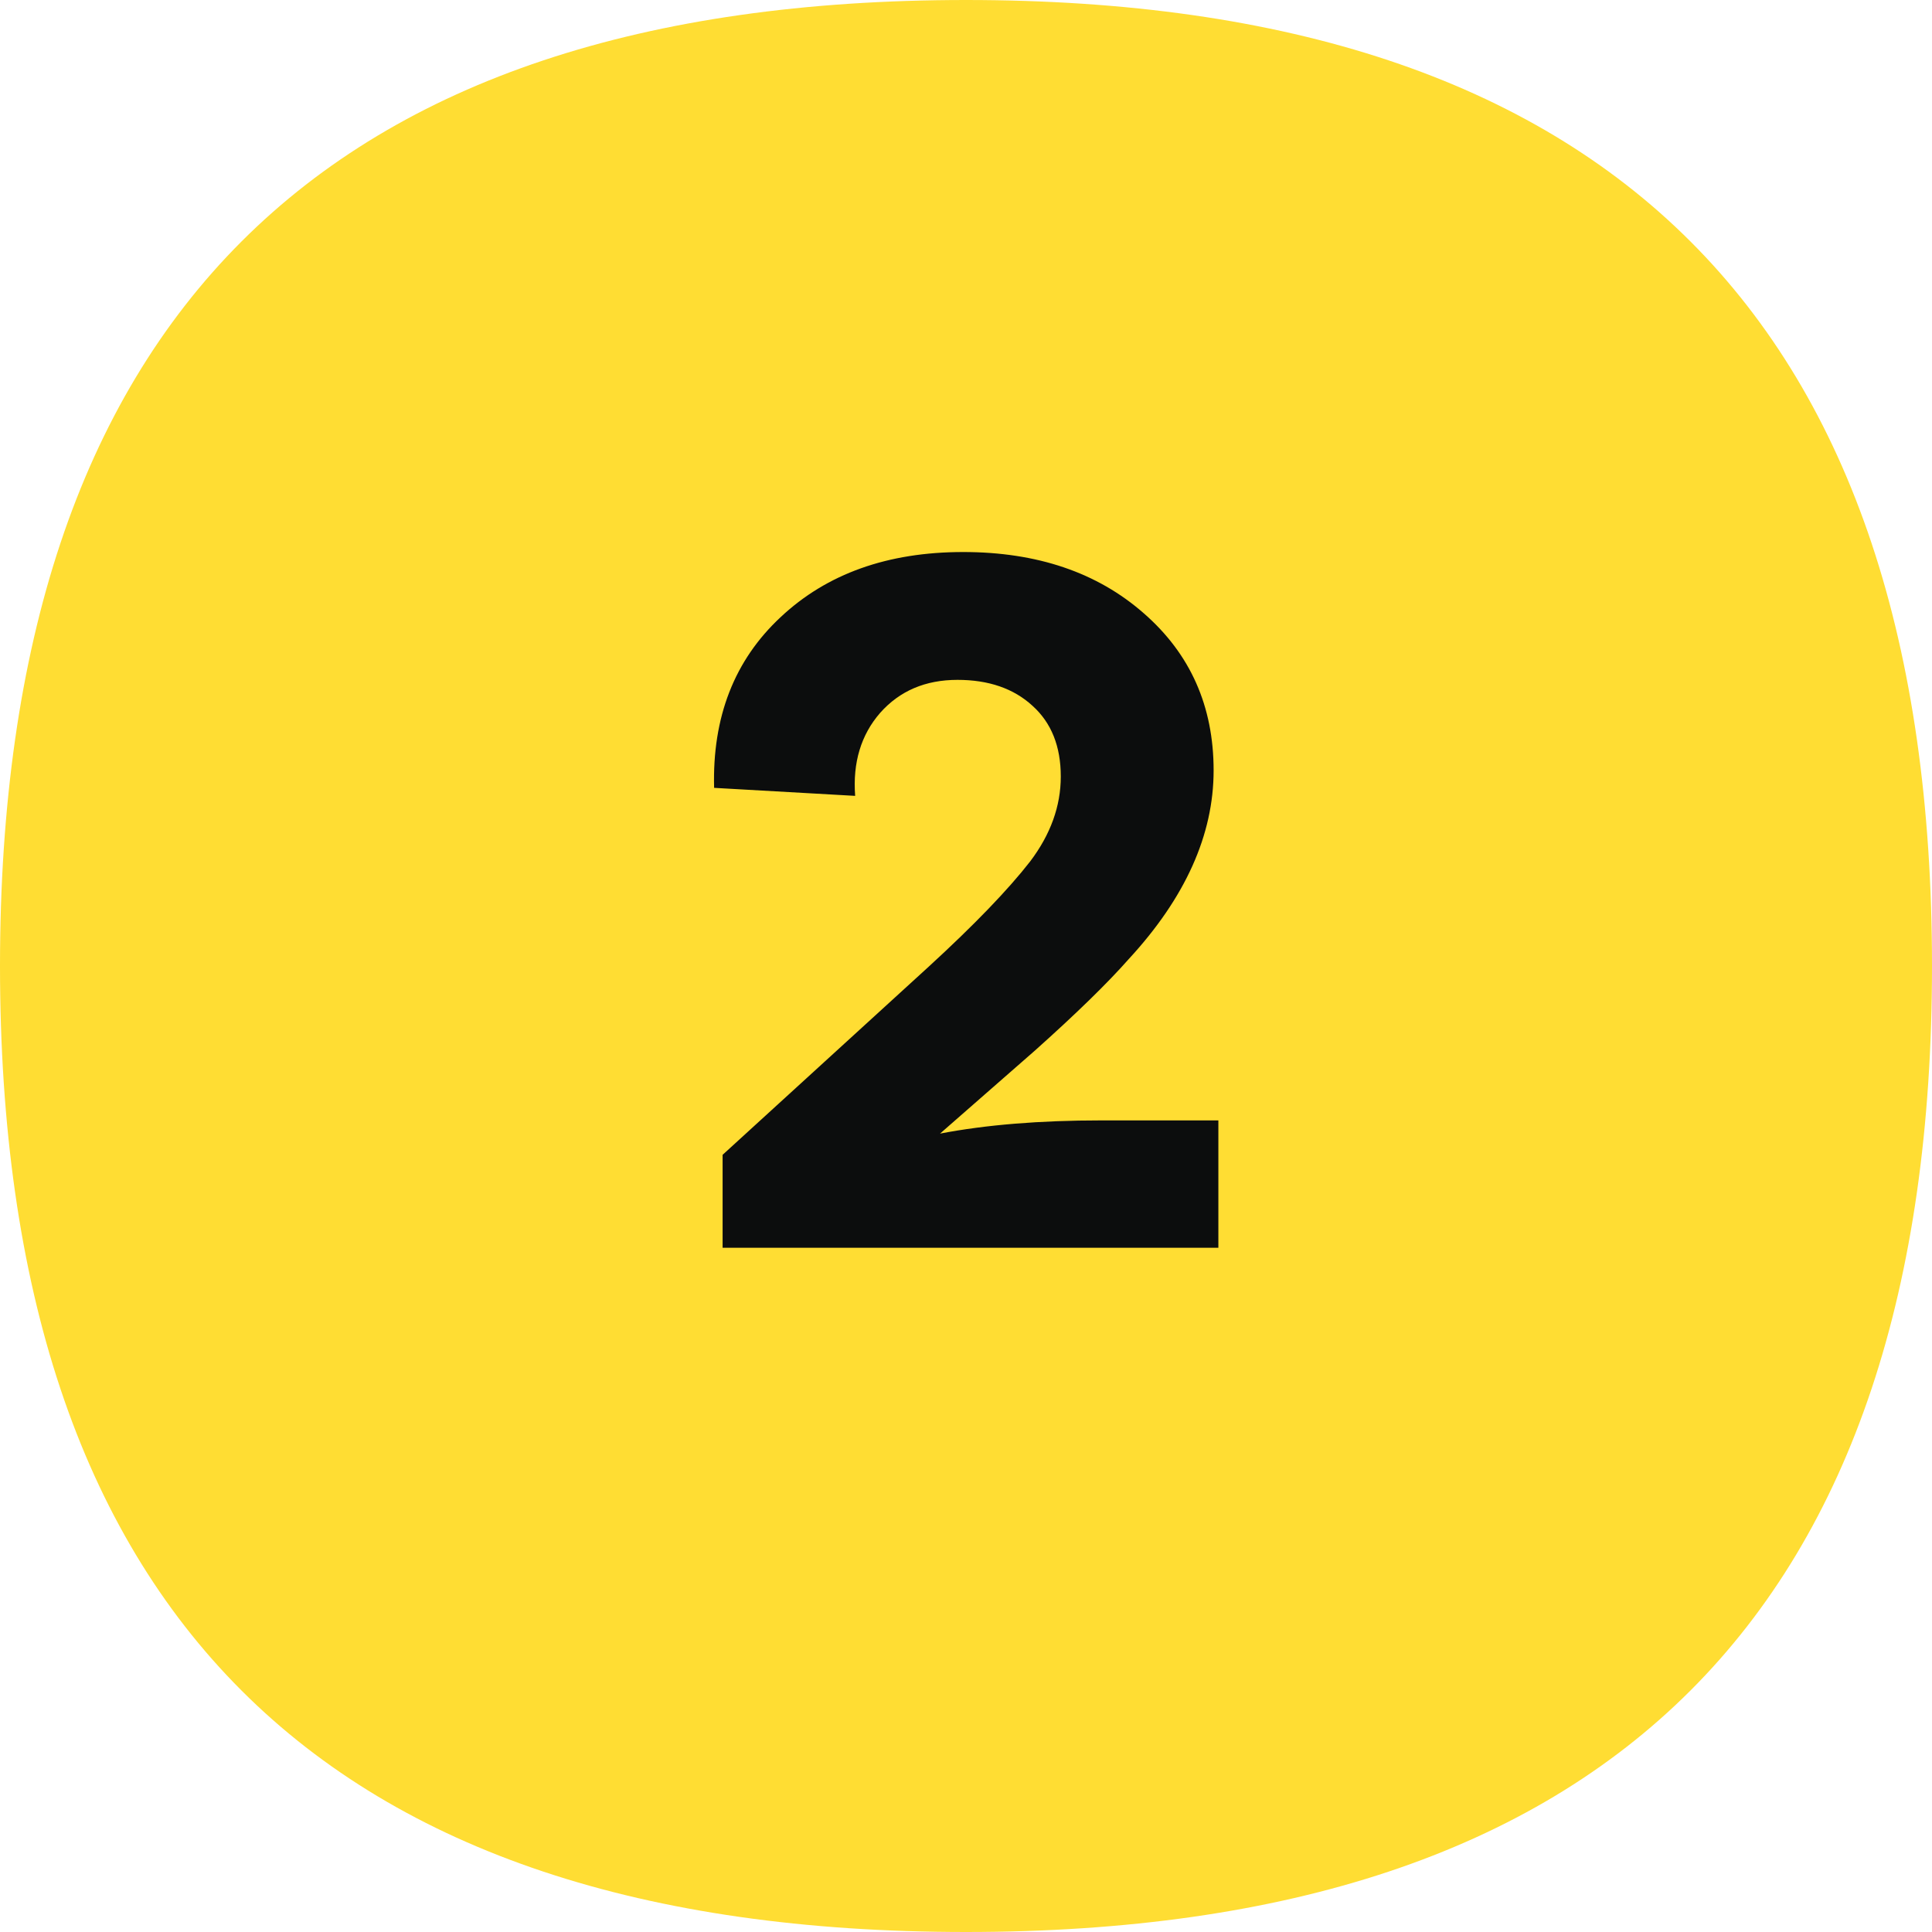
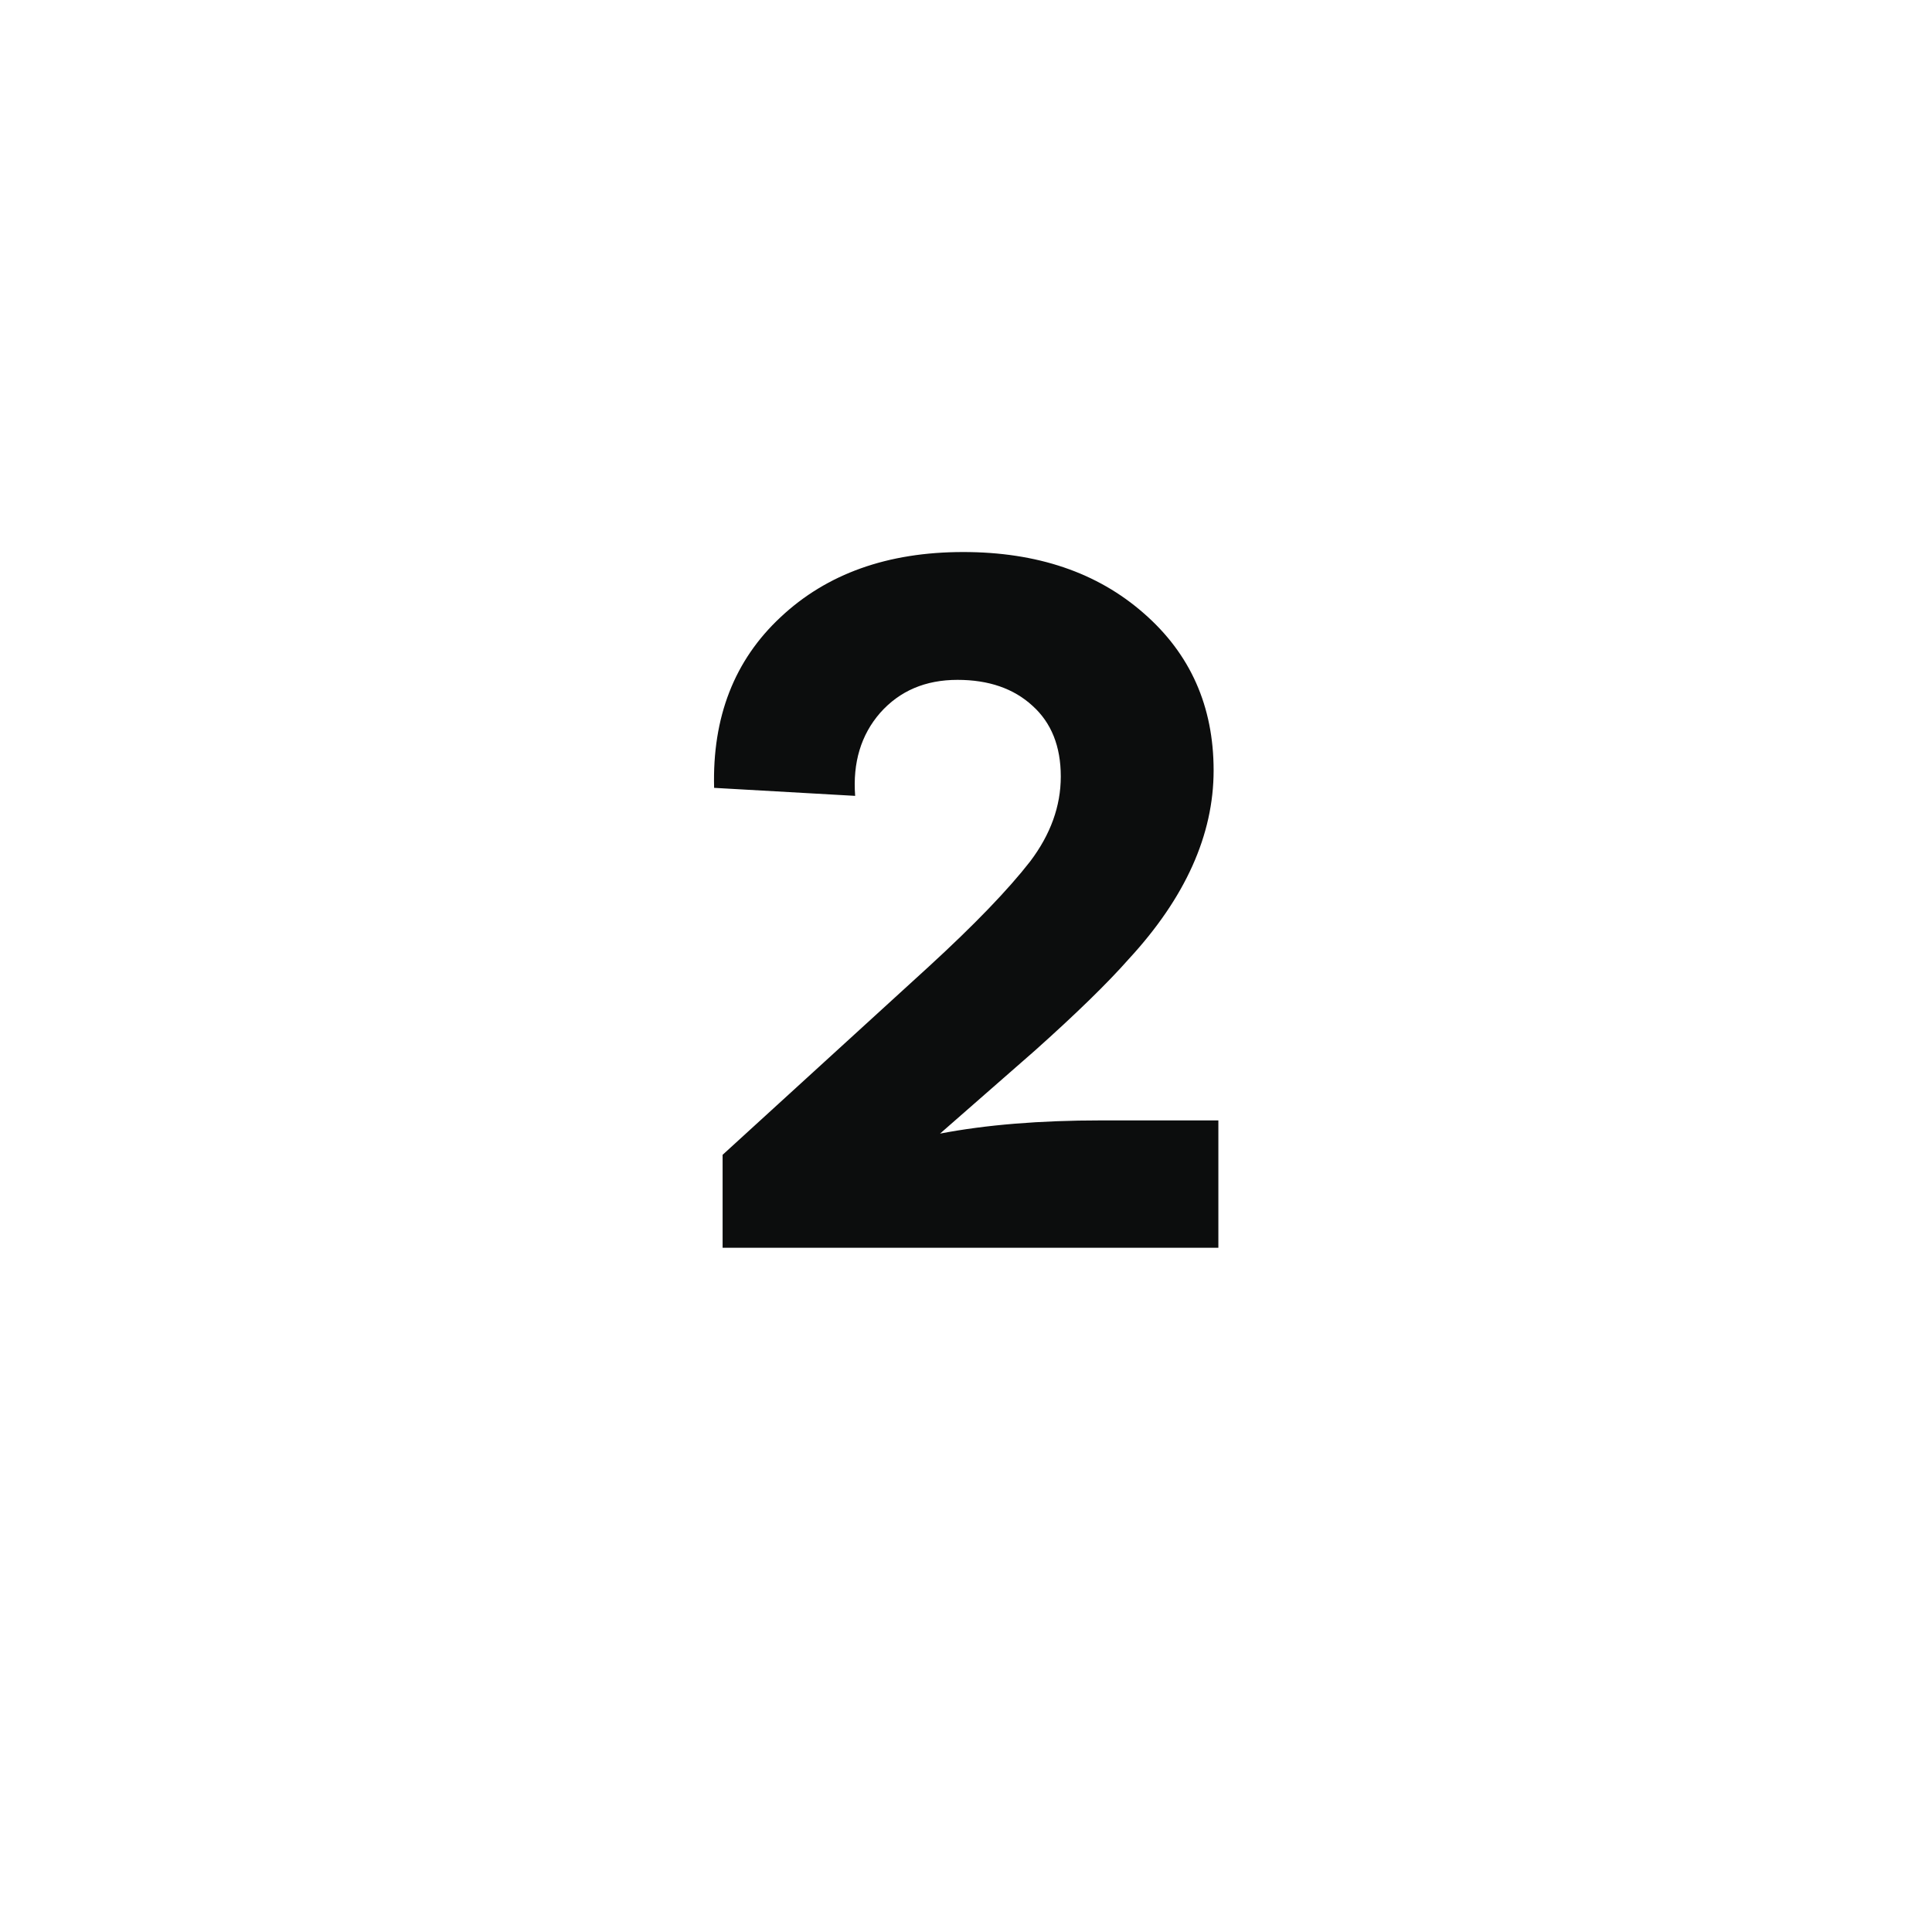
<svg xmlns="http://www.w3.org/2000/svg" width="48" height="48" viewBox="0 0 48 48" fill="none">
-   <path d="M48 24C48 40 40 48 24 48C8 48 0 40 0 24C0 8 8 0 24 0C40 0 48 8 48 24Z" fill="#FFDD33" />
  <path d="M30.27 27.836V31H17.953V28.691L23.074 24.016C24.207 22.977 25.047 22.105 25.594 21.402C26.102 20.73 26.355 20.027 26.355 19.293C26.355 18.543 26.121 17.957 25.652 17.535C25.184 17.105 24.562 16.891 23.789 16.891C22.992 16.891 22.352 17.164 21.867 17.711C21.391 18.258 21.184 18.945 21.246 19.773L17.742 19.574C17.695 17.816 18.246 16.402 19.395 15.332C20.543 14.254 22.055 13.715 23.93 13.715C25.766 13.715 27.262 14.223 28.418 15.238C29.574 16.246 30.152 17.547 30.152 19.141C30.152 20.742 29.449 22.305 28.043 23.828C27.512 24.43 26.734 25.188 25.711 26.102L23.355 28.164C24.496 27.945 25.832 27.836 27.363 27.836H30.27Z" fill="#0C0D0D" />
</svg>